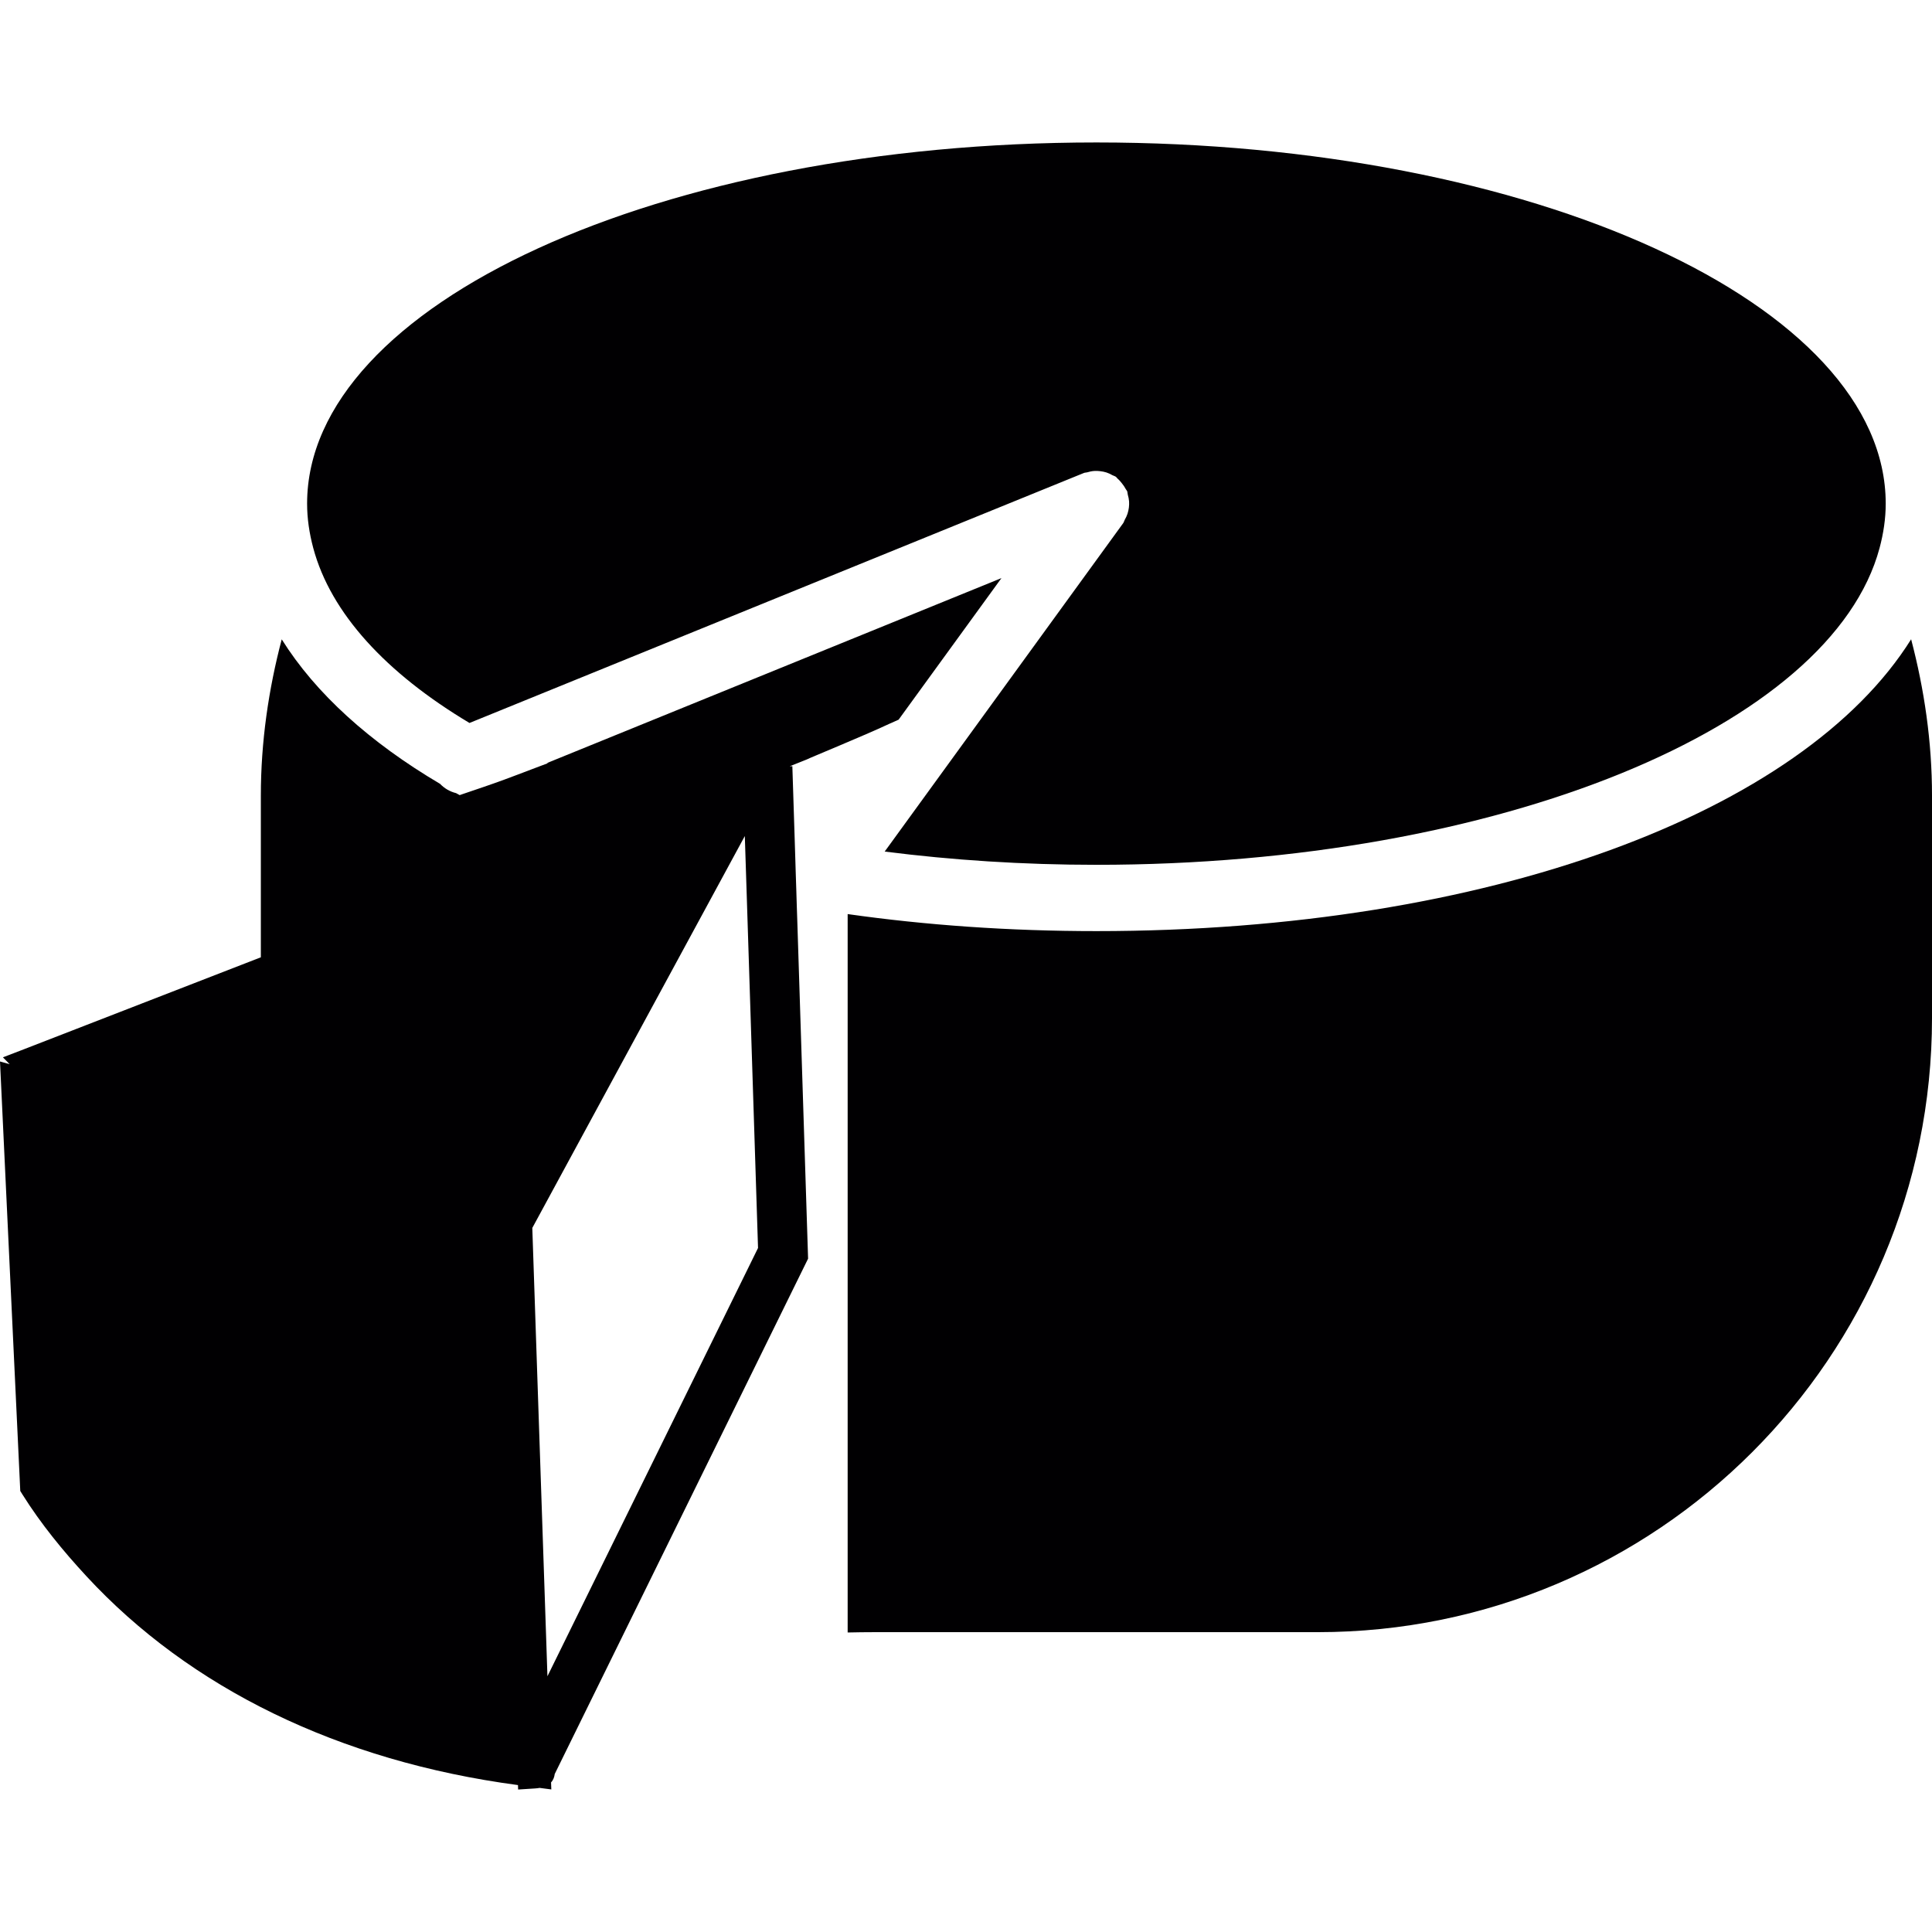
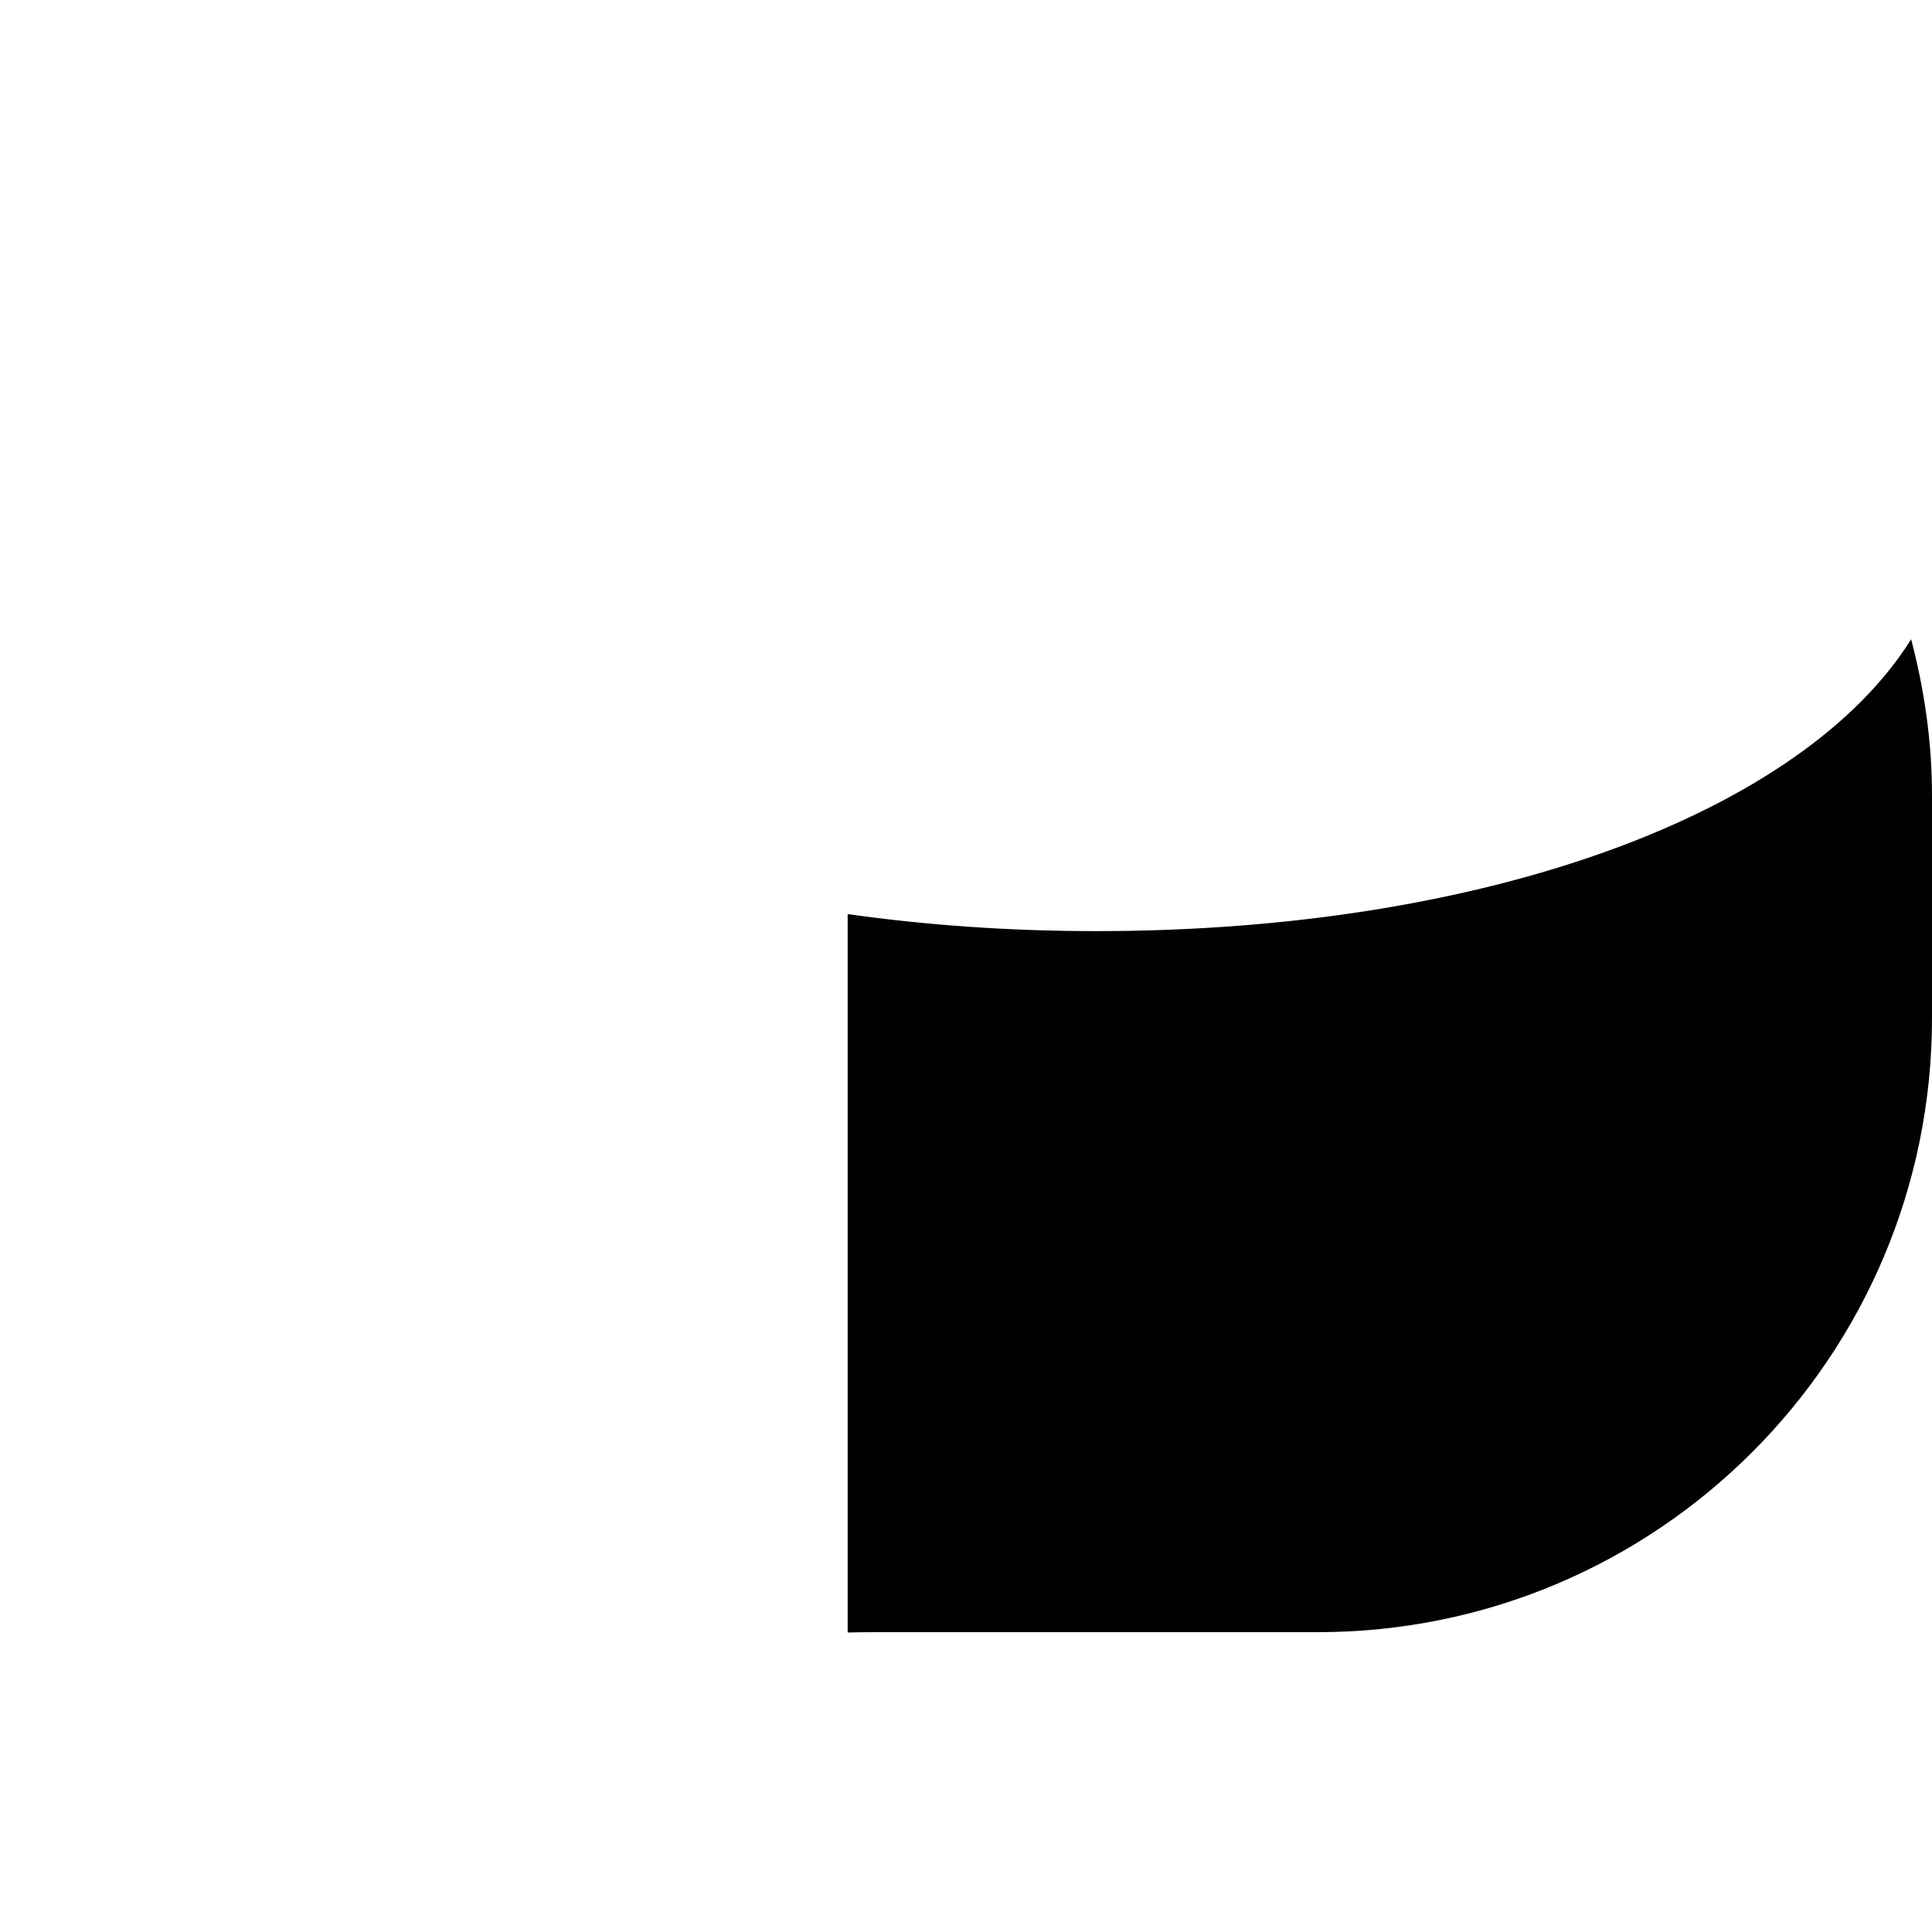
<svg xmlns="http://www.w3.org/2000/svg" version="1.1" id="Capa_1" x="0px" y="0px" viewBox="0 0 473.993 473.993" style="enable-background:new 0 0 473.993 473.993;" xml:space="preserve">
  <g>
    <g>
      <path style="fill:#010002;" d="M268.991,228.437c-21.411,0-41.854-1.463-61.029-4.178v176.252    c2.227-0.049,4.454-0.081,6.706-0.081h108.638c83.22,0,150.688-67.467,150.688-150.688v-54.518c0-13.29-1.894-26.109-5.121-38.383    C442.284,199.305,365.16,228.437,268.991,228.437z" />
-       <path style="fill:#010002;" d="M276.624,126.034c-0.171,0.528-0.406,1-0.675,1.479c-0.154,0.268-0.195,0.569-0.382,0.829    l-57.957,79.806c-0.033,0.057-0.081,0.106-0.114,0.154l-0.447,0.618c16.534,2.105,33.937,3.251,51.942,3.251    c98.9,0,180.422-33.929,192.143-77.734c0.951-3.568,1.504-7.194,1.504-10.876c0-48.934-86.699-88.61-193.647-88.61    S75.344,74.62,75.344,123.562c0,3.682,0.553,7.308,1.504,10.876c4.292,16.03,17.907,30.734,38.334,42.935l150.744-61.338    c0.26-0.106,0.536-0.073,0.805-0.154c0.569-0.171,1.122-0.293,1.723-0.333c0.496-0.033,0.967-0.008,1.455,0.049    c0.536,0.065,1.04,0.154,1.561,0.325c0.52,0.171,0.984,0.398,1.455,0.667c0.276,0.154,0.585,0.195,0.845,0.39    c0.179,0.13,0.26,0.325,0.431,0.463c0.406,0.341,0.732,0.74,1.073,1.171c0.35,0.447,0.667,0.886,0.919,1.382    c0.089,0.187,0.252,0.309,0.333,0.504c0.114,0.285,0.081,0.577,0.163,0.862c0.154,0.553,0.276,1.081,0.317,1.65    c0.033,0.52,0.008,1.008-0.049,1.512C276.884,125.05,276.786,125.538,276.624,126.034z" />
-       <path style="fill:#010002;" d="M195.484,222.308l-0.033-1.089l-0.057-1.845l-0.016-0.585l-0.163-4.958l-0.073-2.414l-0.187-5.966    l-0.561-17.476l-0.65,0.024c2.666-1.065,4.17-1.666,4.186-1.674c0.471-0.285,14.233-5.918,20.126-8.689    c0.886-0.415,1.593-0.699,2.406-1.073l25.231-34.733l-111.443,45.349c0.049,0.024,0.098,0.041,0.146,0.065    c-1.357,0.52-2.723,1.024-4.089,1.544c-2.203,0.837-4.406,1.683-6.617,2.495c-3.373,1.244-6.787,2.374-10.193,3.536    c-0.244,0.081-0.488,0.171-0.723,0.252c-0.293-0.163-0.593-0.325-0.886-0.488c-1.496-0.366-2.845-1.146-3.926-2.276    c-17.257-10.193-30.523-22.167-38.846-35.457c-3.227,12.274-5.121,25.093-5.121,38.383v39.627l-42.764,16.599l-16.257,6.308    l-4.259,1.634l1.658,1.691L0,260.423l4.958,105.037l0.016,0.333l0.561,0.902c4.528,7.21,9.909,13.778,15.68,20.021    c25.296,27.369,61.85,45.366,105.867,51.234l0.033,1.089l4.186-0.268c0.39-0.024,0.756-0.073,1.089-0.13l2.869,0.374l-0.065-1.723    c0.585-0.618,0.805-1.349,0.902-2.065l4.007-8.153l11.868-24.134l39.732-80.822l6.552-13.323l-2.658-83.172L195.484,222.308z     M138.608,402.503l-4.3,8.746L134,402.047l-3.406-100.786l45.024-83.025l4.105-7.576l3.008-5.544l0.203,6.259l0.276,8.543    l2.764,86.26L138.608,402.503z" />
    </g>
  </g>
  <g>
</g>
  <g>
</g>
  <g>
</g>
  <g>
</g>
  <g>
</g>
  <g>
</g>
  <g>
</g>
  <g>
</g>
  <g>
</g>
  <g>
</g>
  <g>
</g>
  <g>
</g>
  <g>
</g>
  <g>
</g>
  <g>
</g>
</svg>